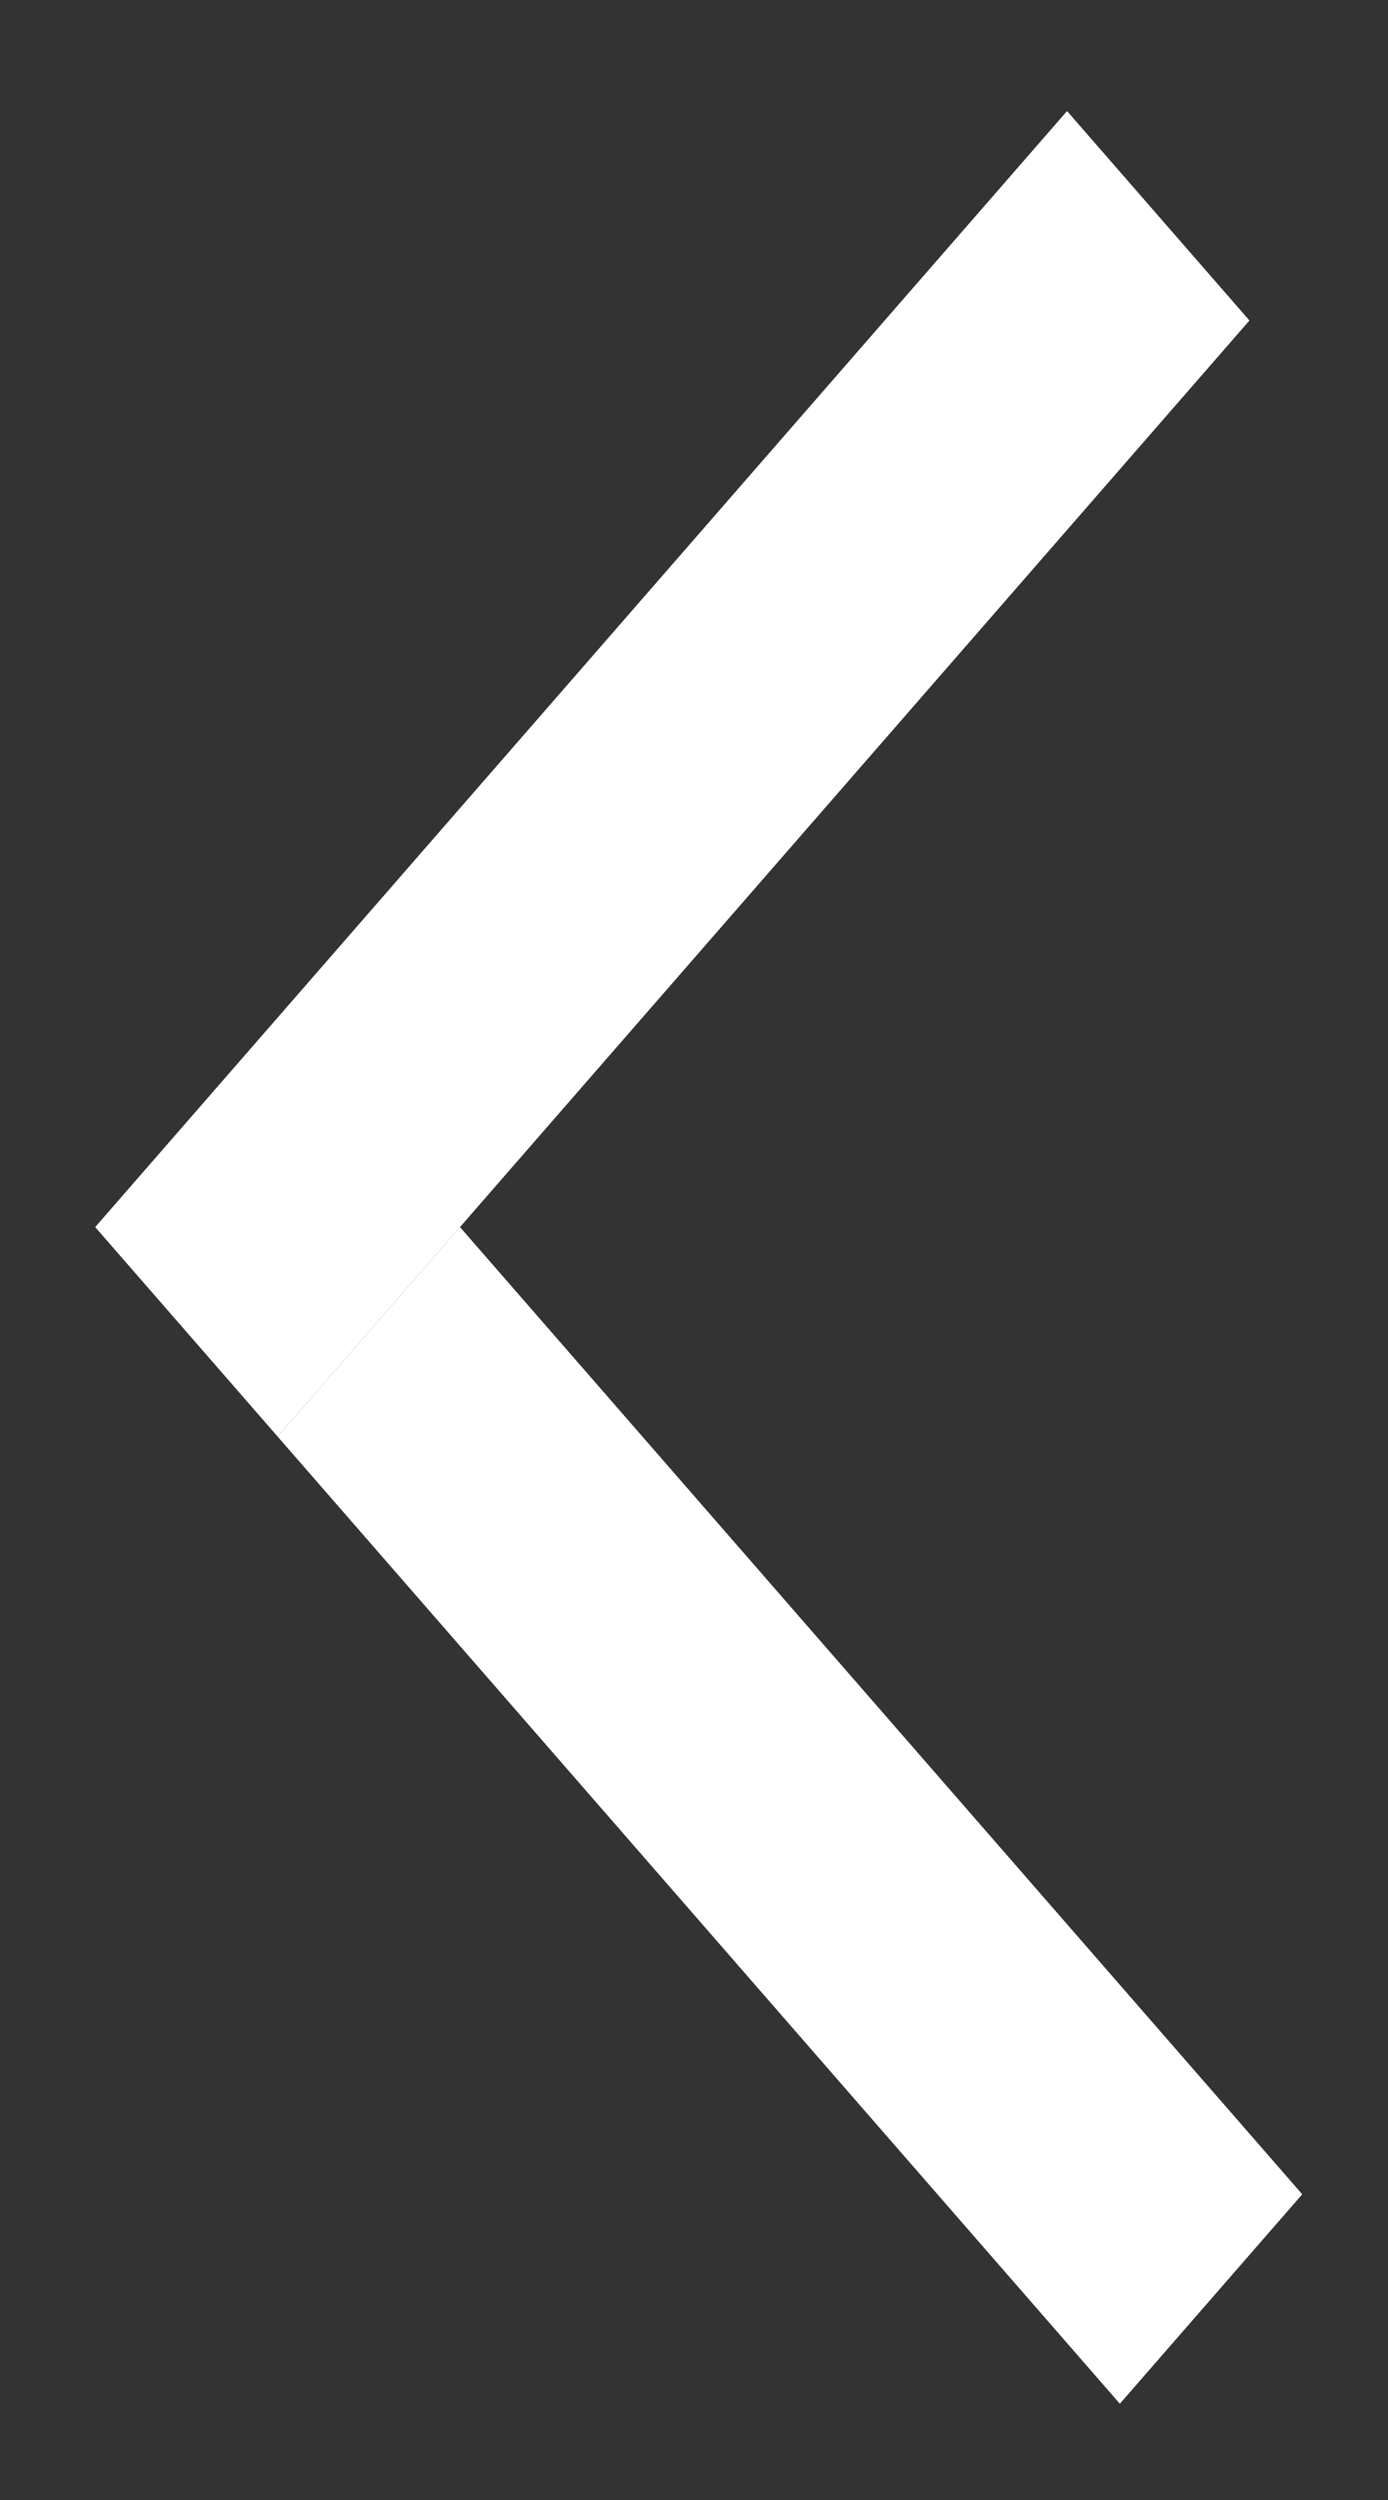
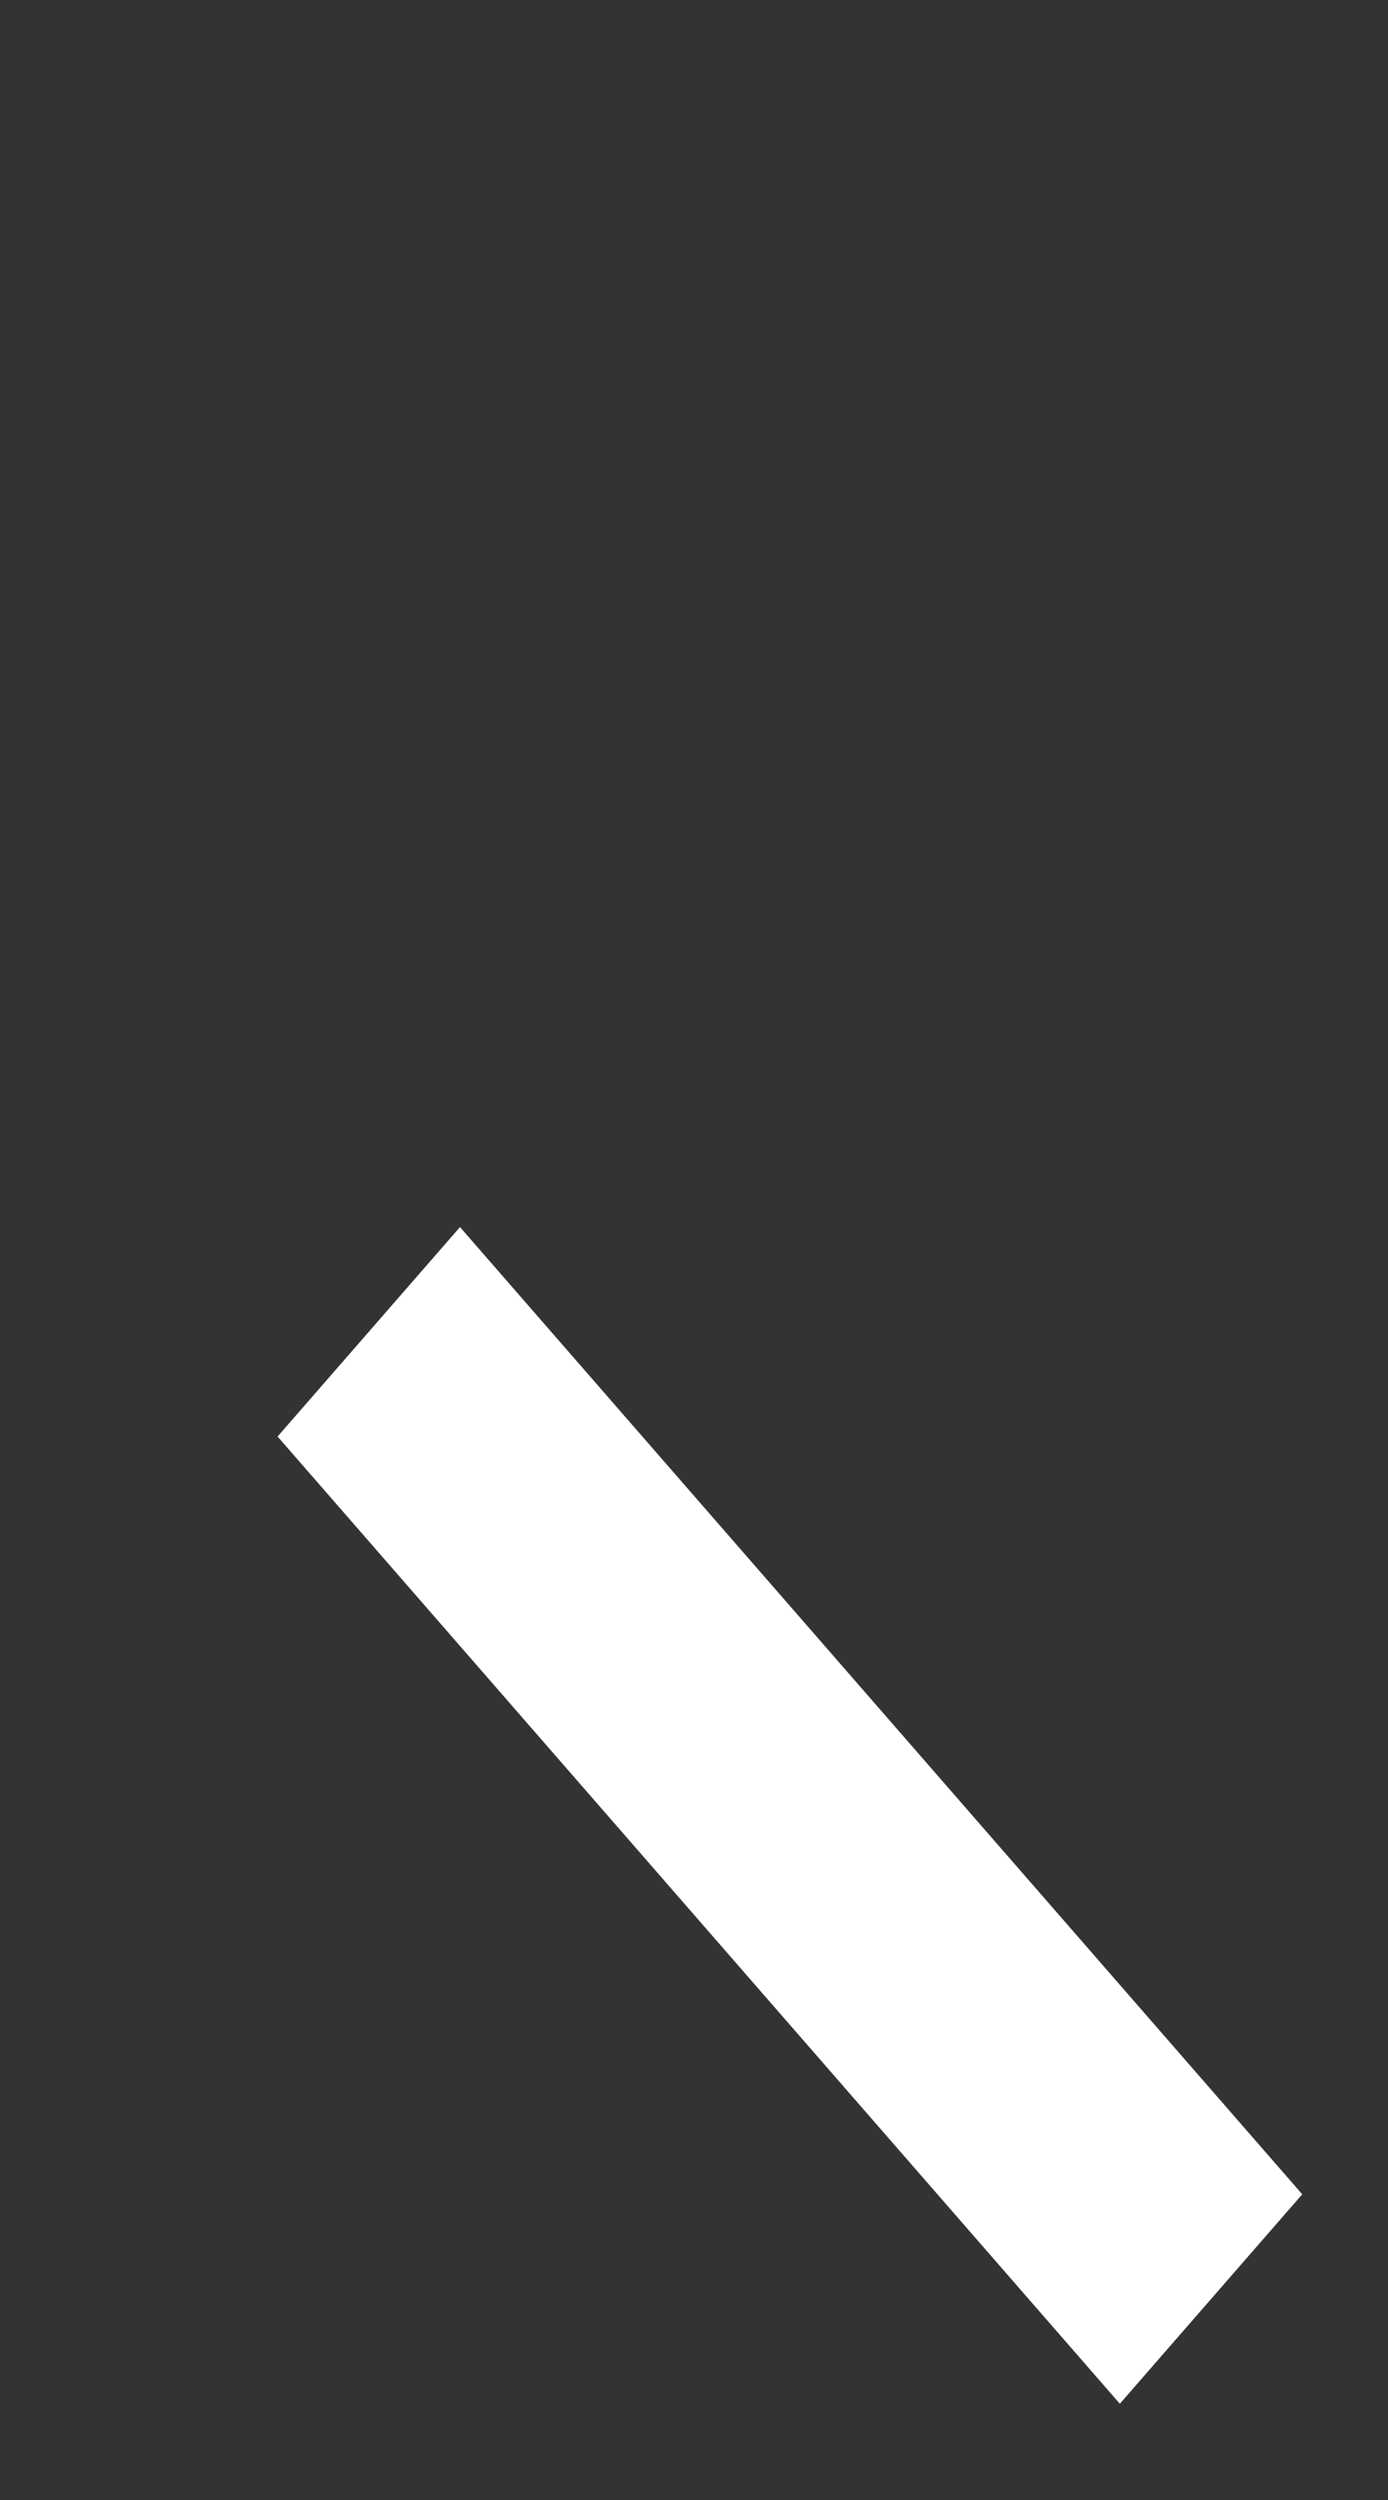
<svg xmlns="http://www.w3.org/2000/svg" width="10" height="18" viewBox="0 0 10 18" fill="none">
  <rect x="0" y="0" width="10" height="18" fill="#333333" stroke="none" />
-   <line y1="-1" x2="10.657" y2="-1" transform="matrix(0.657 -0.754 0.657 0.754 2 10.343)" stroke="white" stroke-width="2" />
  <line y1="-1" x2="9.236" y2="-1" transform="matrix(0.657 0.754 -0.657 0.754 2 10.343)" stroke="white" stroke-width="2" />
</svg>